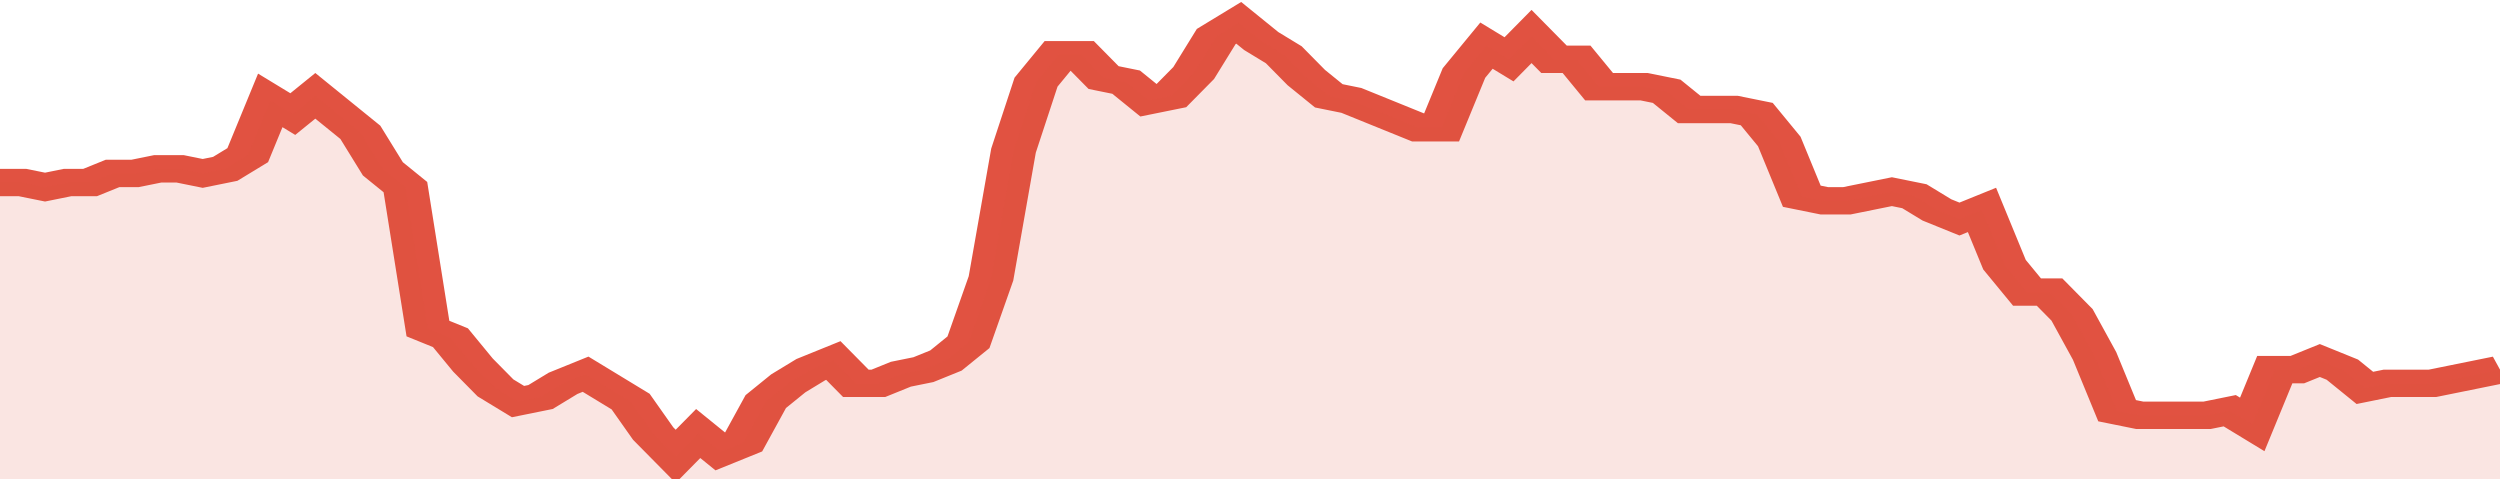
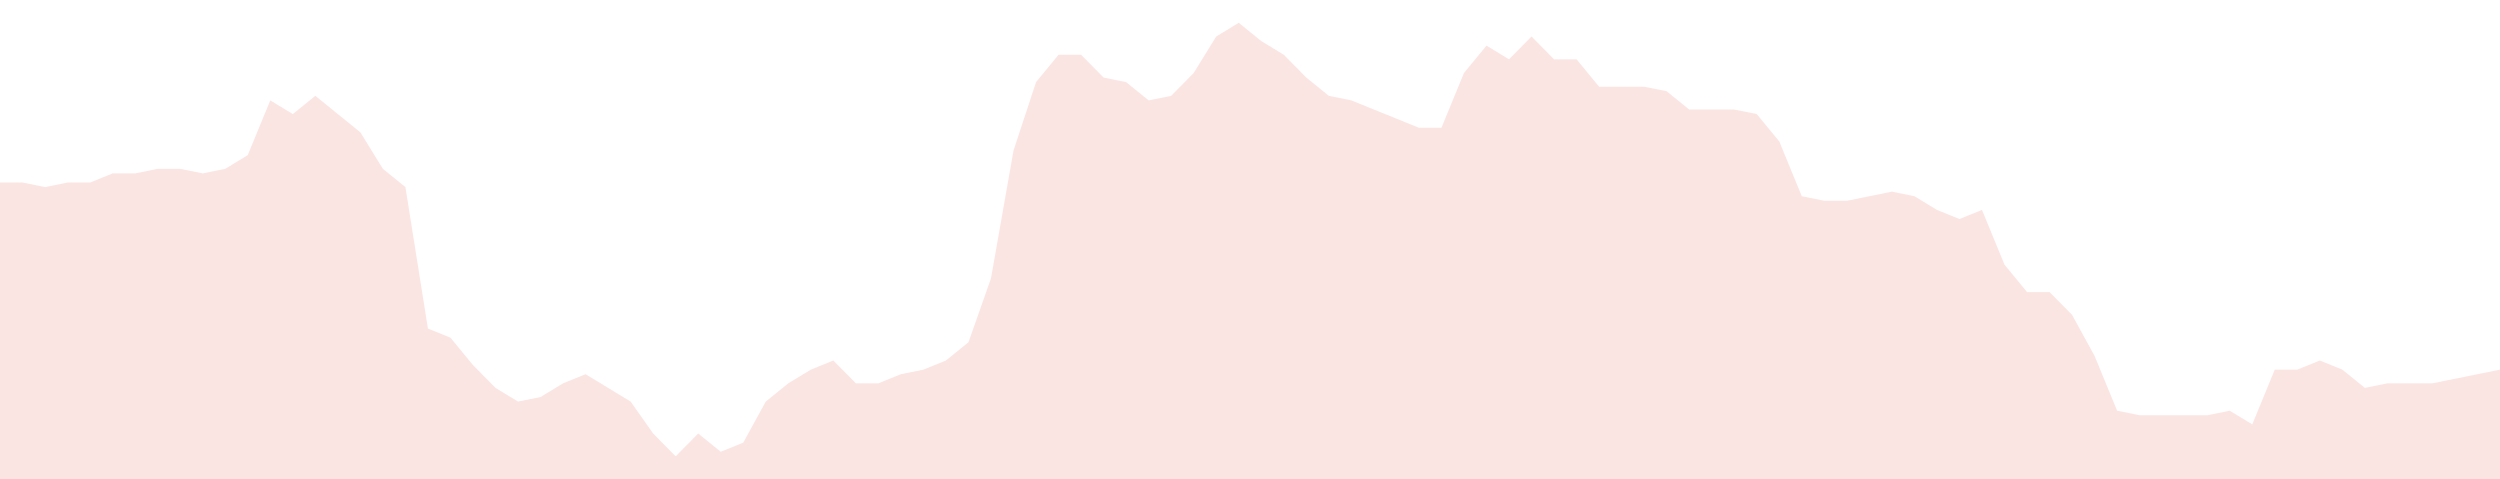
<svg xmlns="http://www.w3.org/2000/svg" viewBox="0 0 333 105" width="120" height="23" preserveAspectRatio="none">
-   <polyline fill="none" stroke="#E15241" stroke-width="6" points="0, 40 3, 40 6, 41 9, 40 12, 40 15, 38 18, 38 21, 37 24, 37 27, 38 30, 37 33, 34 36, 22 39, 25 42, 21 45, 25 48, 29 51, 37 54, 41 57, 72 60, 74 63, 80 66, 85 69, 88 72, 87 75, 84 78, 82 81, 85 84, 88 87, 95 90, 100 93, 95 96, 99 99, 97 102, 88 105, 84 108, 81 111, 79 114, 84 117, 84 120, 82 123, 81 126, 79 129, 75 132, 61 135, 33 138, 18 141, 12 144, 12 147, 17 150, 18 153, 22 156, 21 159, 16 162, 8 165, 5 168, 9 171, 12 174, 17 177, 21 180, 22 183, 24 186, 26 189, 28 192, 28 195, 16 198, 10 201, 13 204, 8 207, 13 210, 13 213, 19 216, 19 219, 19 222, 20 225, 24 228, 24 231, 24 234, 25 237, 31 240, 43 243, 44 246, 44 249, 43 252, 42 255, 43 258, 46 261, 48 264, 46 267, 58 270, 64 273, 64 276, 69 279, 78 282, 90 285, 91 288, 91 291, 91 294, 91 297, 90 300, 93 303, 81 306, 81 309, 79 312, 81 315, 85 318, 84 321, 84 324, 84 327, 83 330, 82 333, 81 333, 81 "> </polyline>
  <polygon fill="#E15241" opacity="0.15" points="0, 105 0, 40 3, 40 6, 41 9, 40 12, 40 15, 38 18, 38 21, 37 24, 37 27, 38 30, 37 33, 34 36, 22 39, 25 42, 21 45, 25 48, 29 51, 37 54, 41 57, 72 60, 74 63, 80 66, 85 69, 88 72, 87 75, 84 78, 82 81, 85 84, 88 87, 95 90, 100 93, 95 96, 99 99, 97 102, 88 105, 84 108, 81 111, 79 114, 84 117, 84 120, 82 123, 81 126, 79 129, 75 132, 61 135, 33 138, 18 141, 12 144, 12 147, 17 150, 18 153, 22 156, 21 159, 16 162, 8 165, 5 168, 9 171, 12 174, 17 177, 21 180, 22 183, 24 186, 26 189, 28 192, 28 195, 16 198, 10 201, 13 204, 8 207, 13 210, 13 213, 19 216, 19 219, 19 222, 20 225, 24 228, 24 231, 24 234, 25 237, 31 240, 43 243, 44 246, 44 249, 43 252, 42 255, 43 258, 46 261, 48 264, 46 267, 58 270, 64 273, 64 276, 69 279, 78 282, 90 285, 91 288, 91 291, 91 294, 91 297, 90 300, 93 303, 81 306, 81 309, 79 312, 81 315, 85 318, 84 321, 84 324, 84 327, 83 330, 82 333, 81 333, 105 " />
</svg>